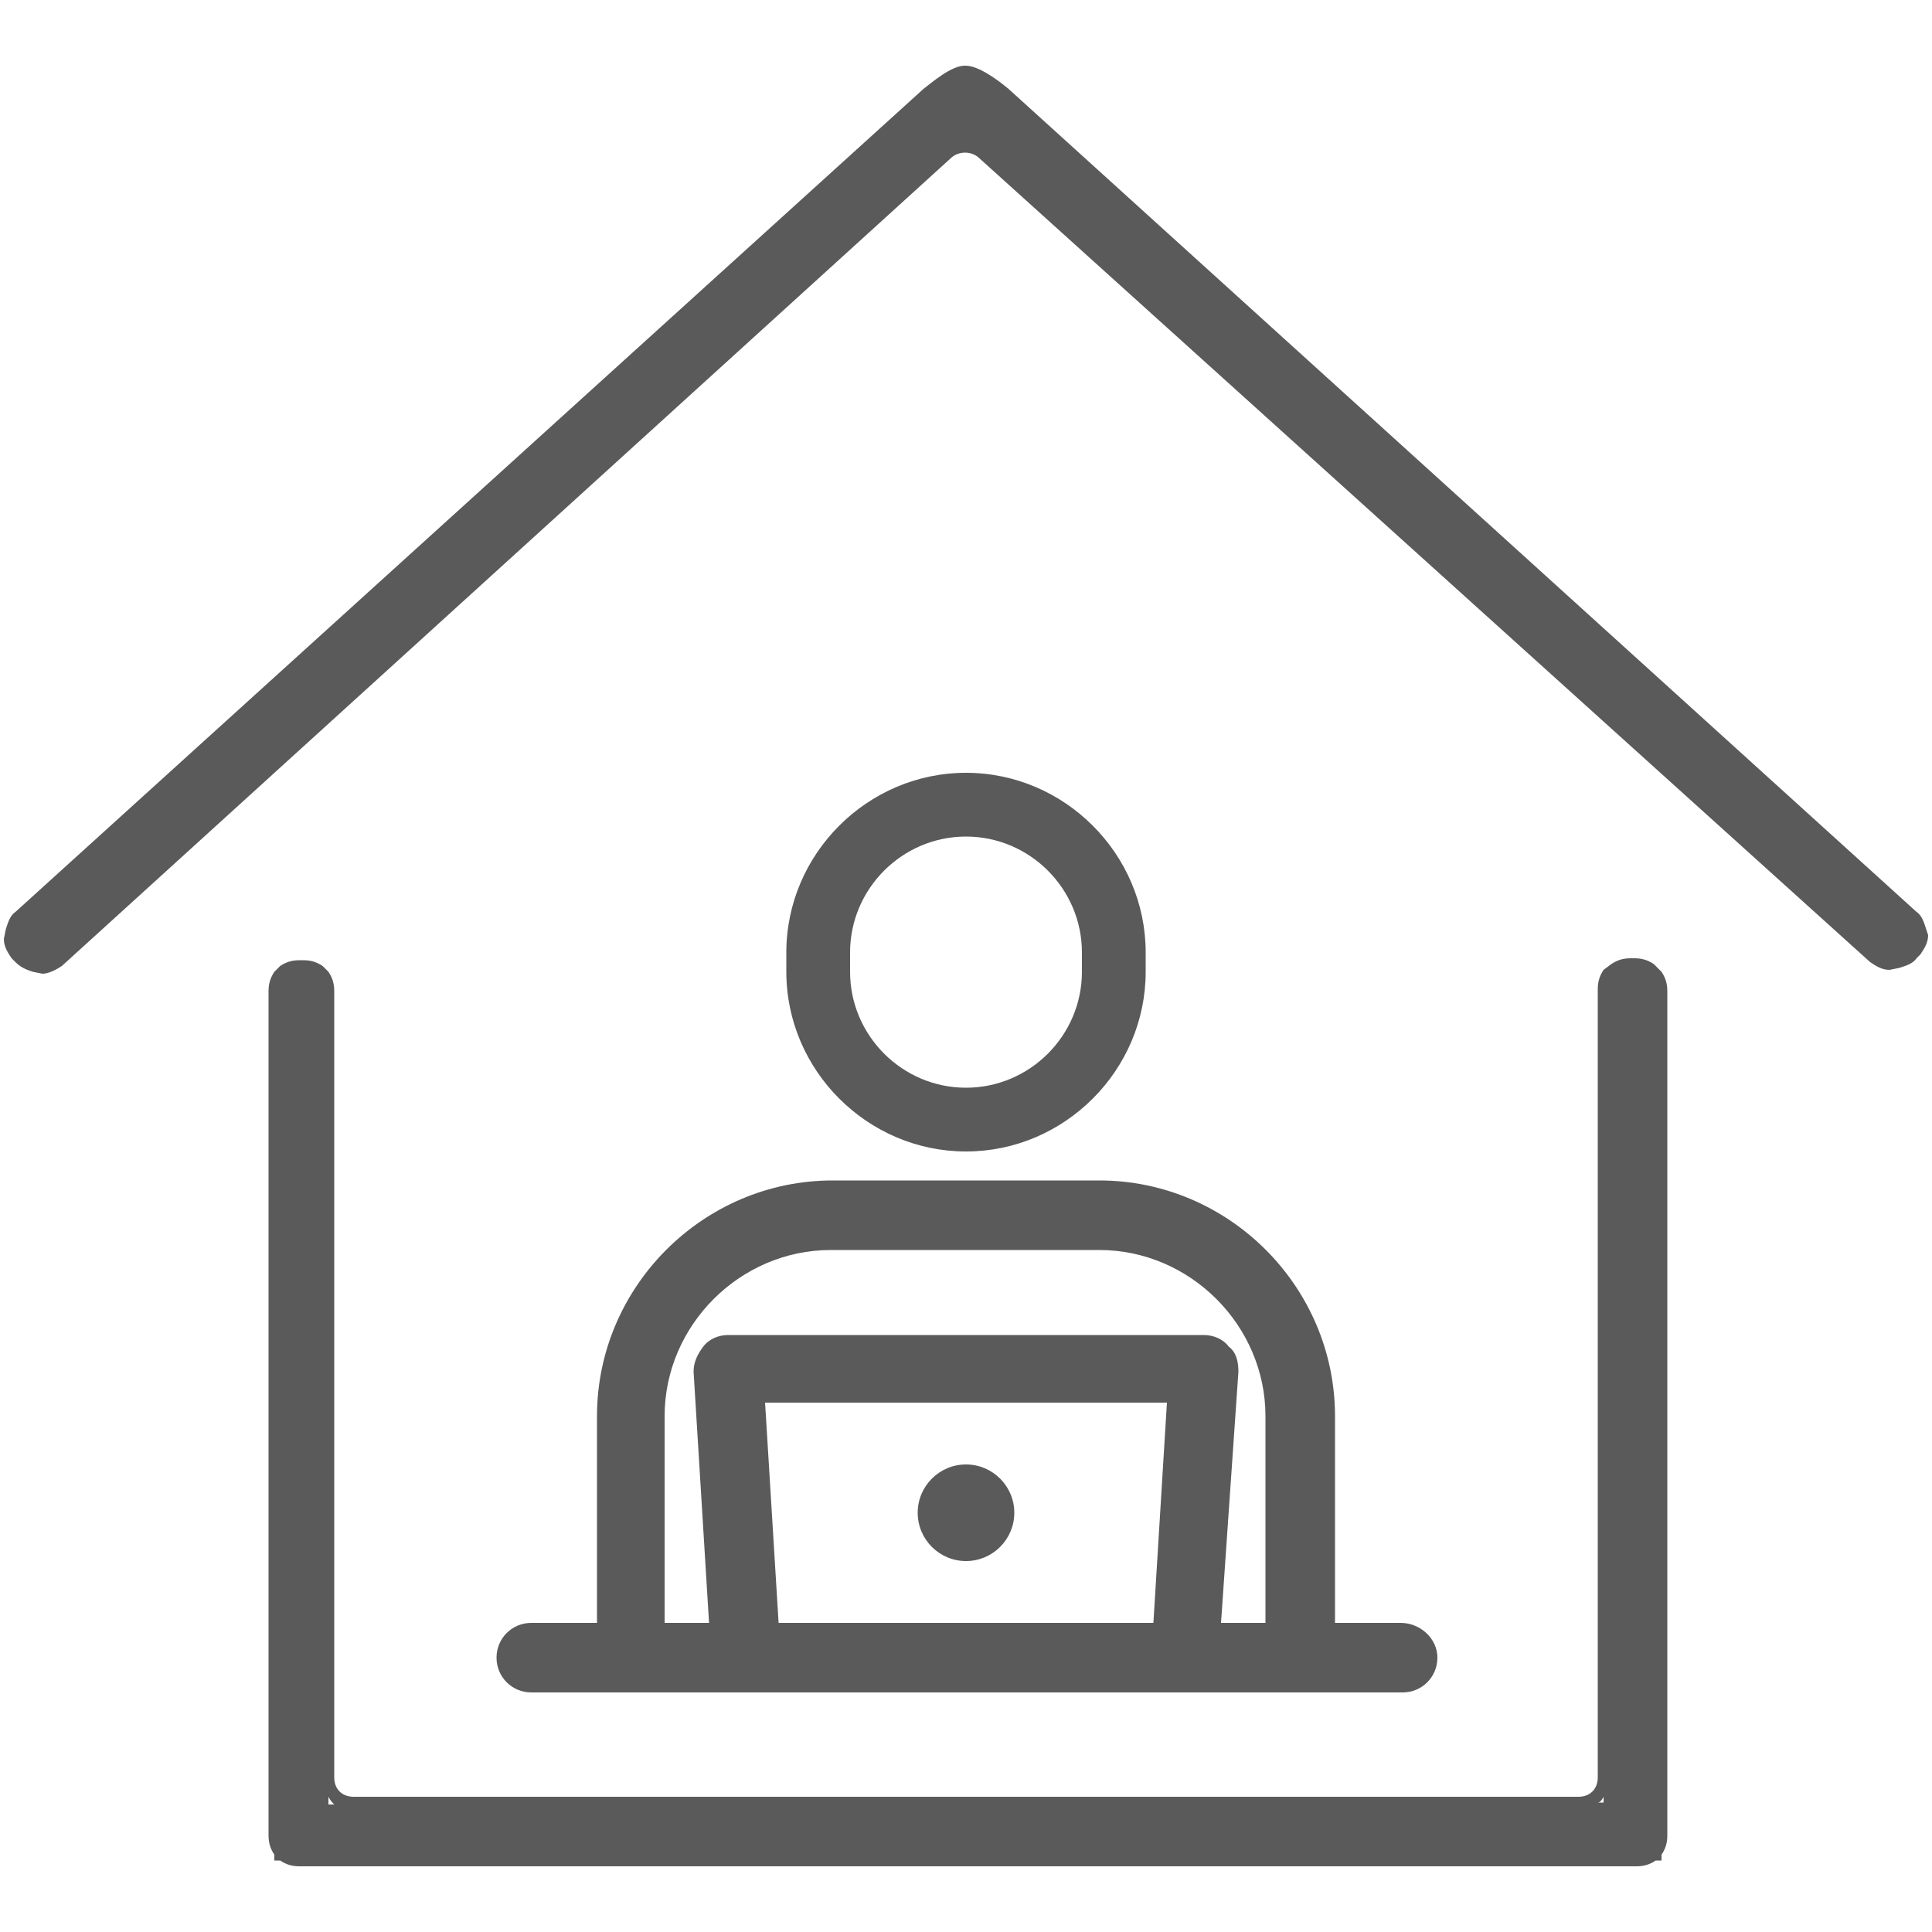
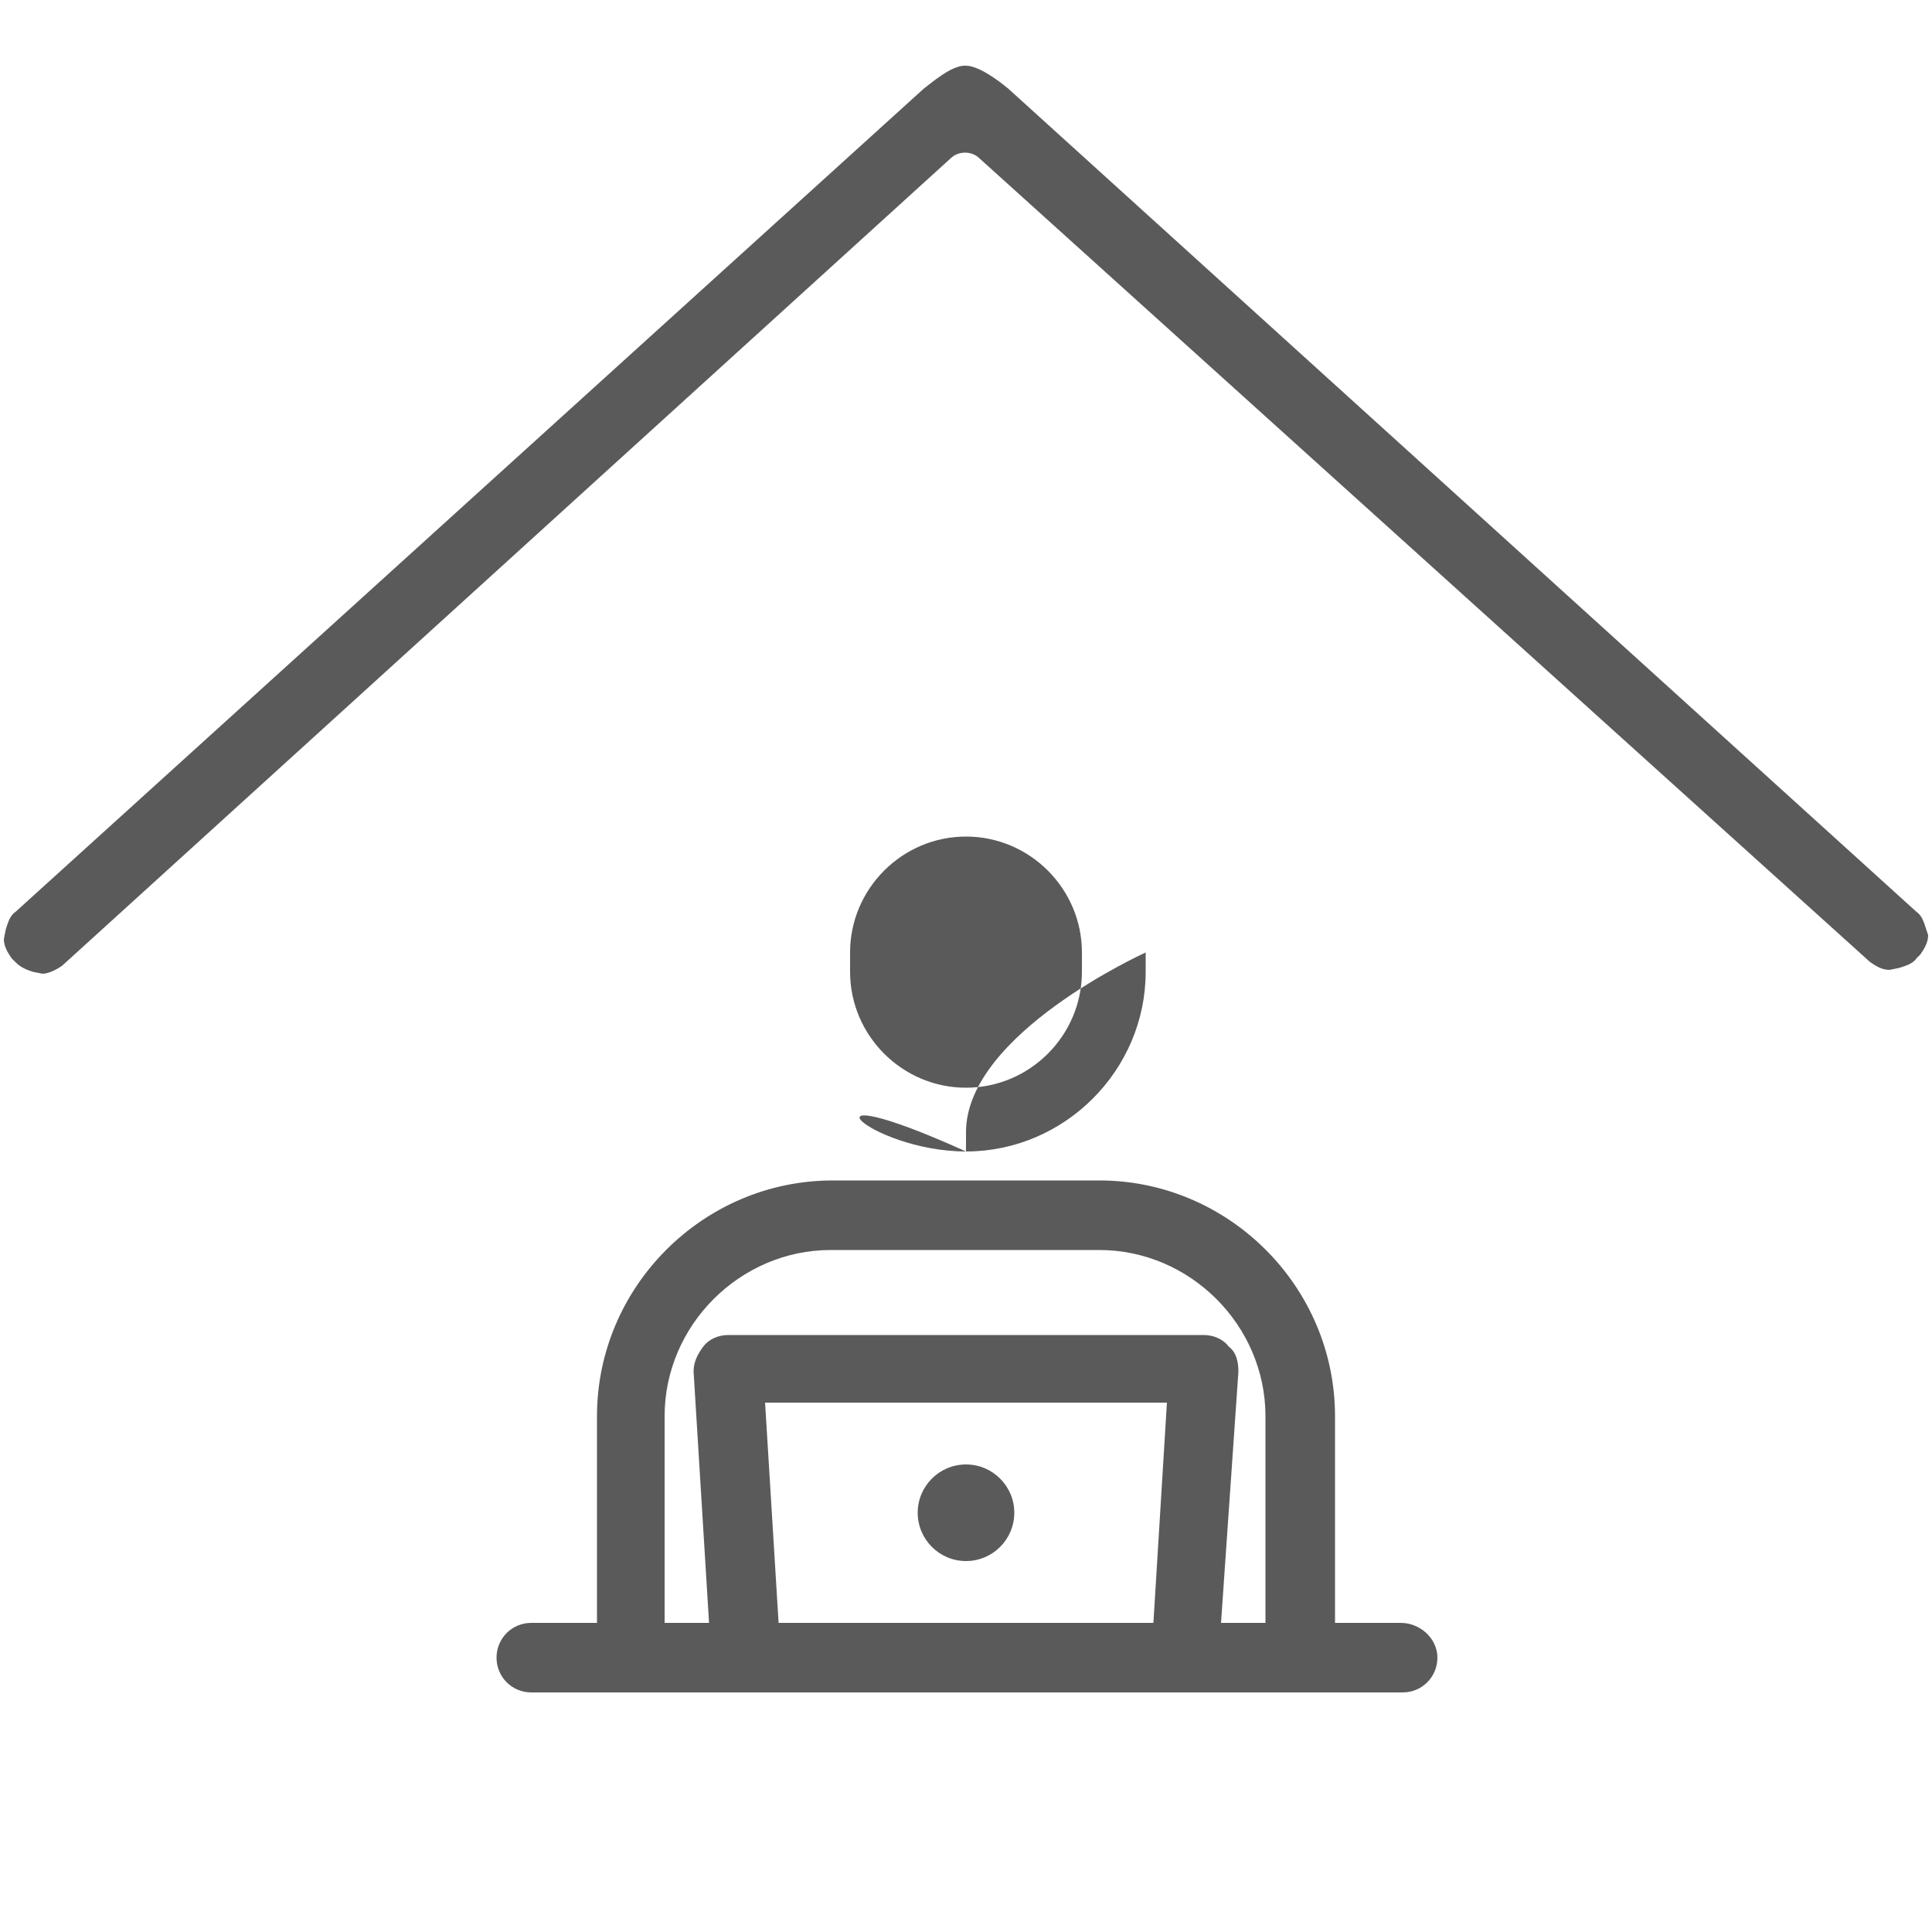
<svg xmlns="http://www.w3.org/2000/svg" version="1.1" id="レイヤー_1" x="0px" y="0px" width="100px" height="100px" viewBox="0 0 100 100" style="enable-background:new 0 0 100 100;" xml:space="preserve">
  <style type="text/css">
	.st0{fill:#5A5A5A;}
</style>
  <g>
    <path class="st0" d="M99.7,48.1c-0.1-0.3-0.2-0.7-0.5-0.9l-47-42.6l0,0c-0.6-0.5-1.565-1.2-2.219-1.2   C49.261,3.363,48.2,4.3,47.8,4.6l-47,42.6c-0.3,0.2-0.4,0.6-0.5,0.9l-0.1,0.5c0,0.4,0.2,0.7,0.4,1l0.2,0.2c0.3,0.3,0.6,0.4,0.9,0.5   l0.5,0.1c0.3,0,0.7-0.2,1-0.4l46-41.8c0.4-0.4,1.1-0.4,1.5,0l46.1,41.6c0.3,0.2,0.6,0.4,1,0.4l0.5-0.1c0.3-0.1,0.7-0.2,0.9-0.5   l0.2-0.2c0.2-0.3,0.4-0.6,0.4-1L99.7,48.1z" />
-     <path class="st0" d="M85.6,49.9c-0.3-0.2-0.6-0.3-1-0.3h-0.2c-0.4,0-0.7,0.1-1,0.3L83,50.2c-0.2,0.3-0.3,0.6-0.3,1V92   c0,0.6-0.4,1-1,1H18.3c-0.6,0-1-0.4-1-1V51.3c0-0.4-0.1-0.7-0.3-1L16.7,50c-0.3-0.2-0.6-0.3-1-0.3h-0.2c-0.4,0-0.7,0.1-1,0.3   l-0.3,0.3c-0.2,0.3-0.3,0.6-0.3,1V95c0,0.4,0.1,0.7,0.3,1v0.3h0.3c0.3,0.2,0.6,0.3,1,0.3h69.2c0.4,0,0.7-0.1,1-0.3H86V96   c0.2-0.3,0.3-0.6,0.3-1V51.3c0-0.4-0.1-0.7-0.3-1L85.6,49.9z M83,93v0.3h-0.3C82.8,93.3,82.9,93.2,83,93z M17.3,93.4H17V93   C17.1,93.2,17.2,93.3,17.3,93.4z" />
    <path class="st0" d="M50,80.8c1.379,0,2.5-1.121,2.5-2.5s-1.121-2.5-2.5-2.5c-1.379,0-2.5,1.121-2.5,2.5S48.621,80.8,50,80.8z" />
-     <path class="st0" d="M50,59.6c5.1,0,9.3-4.2,9.3-9.3v-1c0-5.1-4.2-9.3-9.3-9.3s-9.3,4.2-9.3,9.3v1C40.7,55.4,44.9,59.6,50,59.6z    M44,50.3v-1c0-3.3,2.7-6,6-6s6,2.7,6,6v1c0,3.3-2.7,6-6,6S44,53.6,44,50.3z" />
+     <path class="st0" d="M50,59.6c5.1,0,9.3-4.2,9.3-9.3v-1s-9.3,4.2-9.3,9.3v1C40.7,55.4,44.9,59.6,50,59.6z    M44,50.3v-1c0-3.3,2.7-6,6-6s6,2.7,6,6v1c0,3.3-2.7,6-6,6S44,53.6,44,50.3z" />
    <path class="st0" d="M30.9,73.3V84h-3.4c-1,0-1.8,0.8-1.8,1.8s0.8,1.8,1.8,1.8h45.1c1,0,1.8-0.8,1.8-1.8S73.5,84,72.5,84h-3.4V73.3   c0-6.7-5.5-12.2-12.2-12.2H43.1C36.4,61.1,30.9,66.6,30.9,73.3z M60.4,72.6L59.7,84H40.3l-0.7-11.4H60.4z M64.1,71   c0-0.5-0.1-1-0.5-1.3c-0.3-0.4-0.8-0.6-1.3-0.6H37.7c-0.5,0-1,0.2-1.3,0.6s-0.5,0.8-0.5,1.3l0.8,13h-2.3V73.3   c0-4.7,3.9-8.6,8.6-8.6h13.9c4.7,0,8.6,3.9,8.6,8.6V84h-2.3L64.1,71z" />
  </g>
</svg>